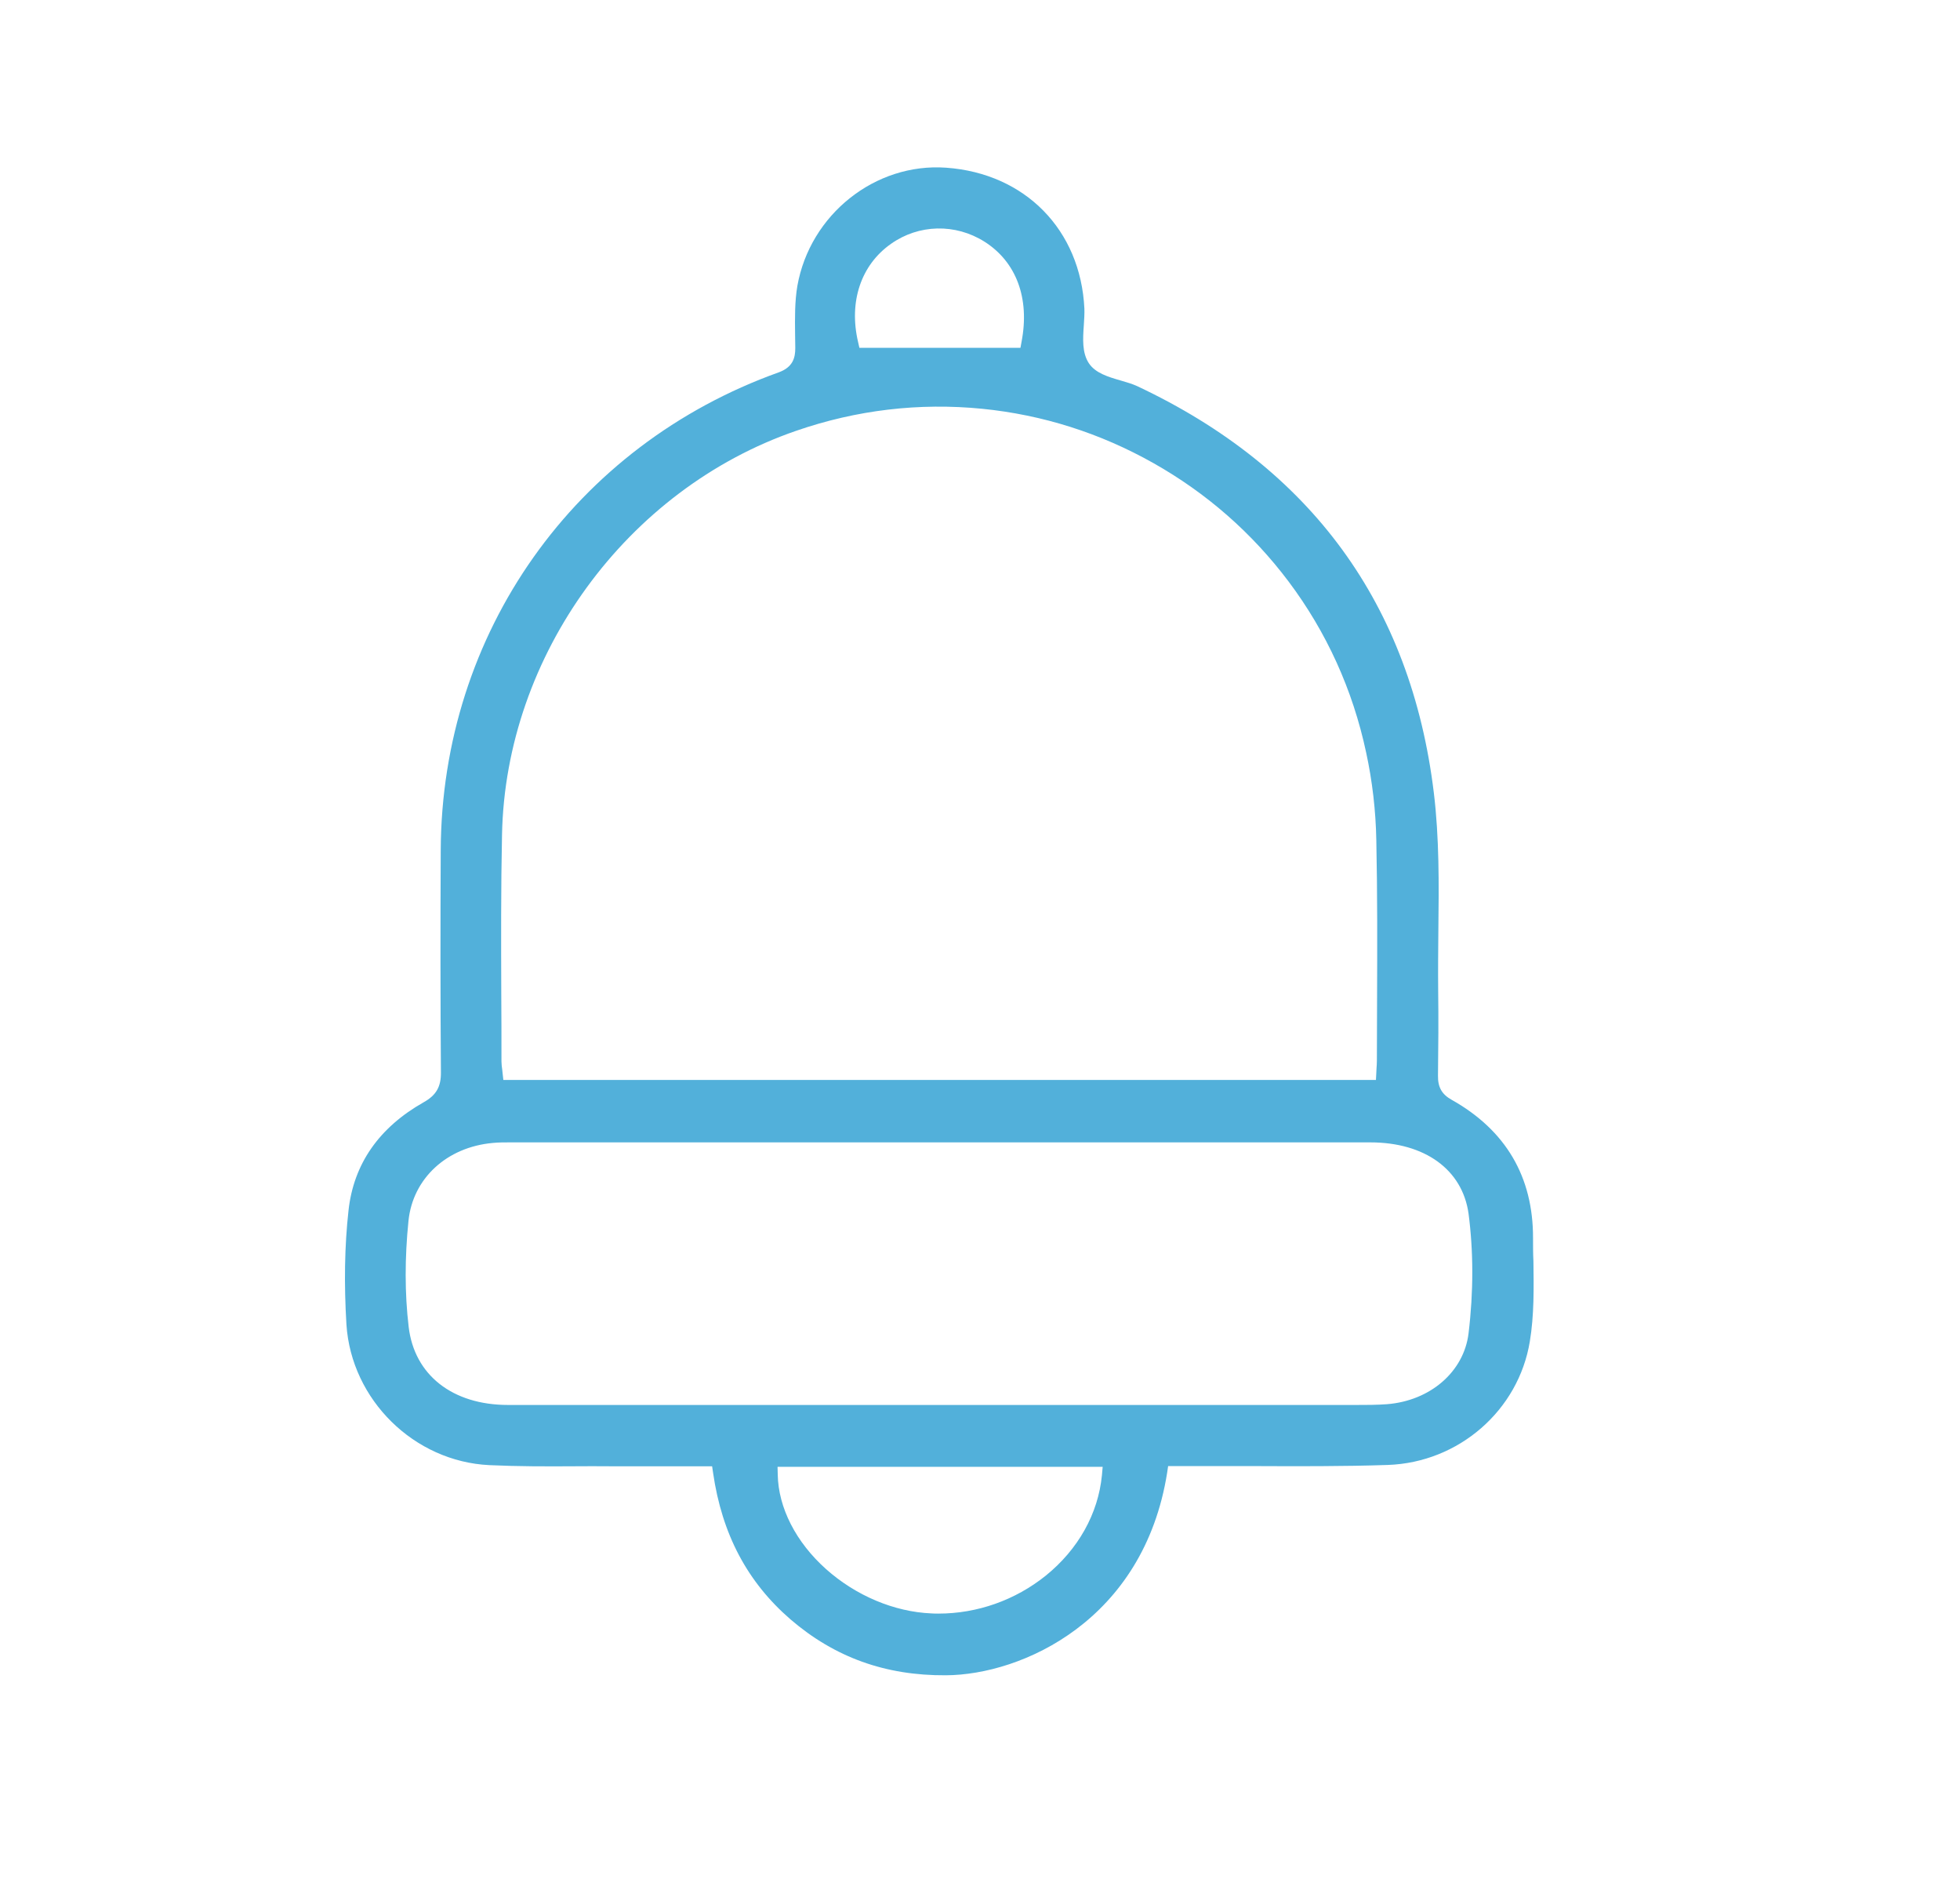
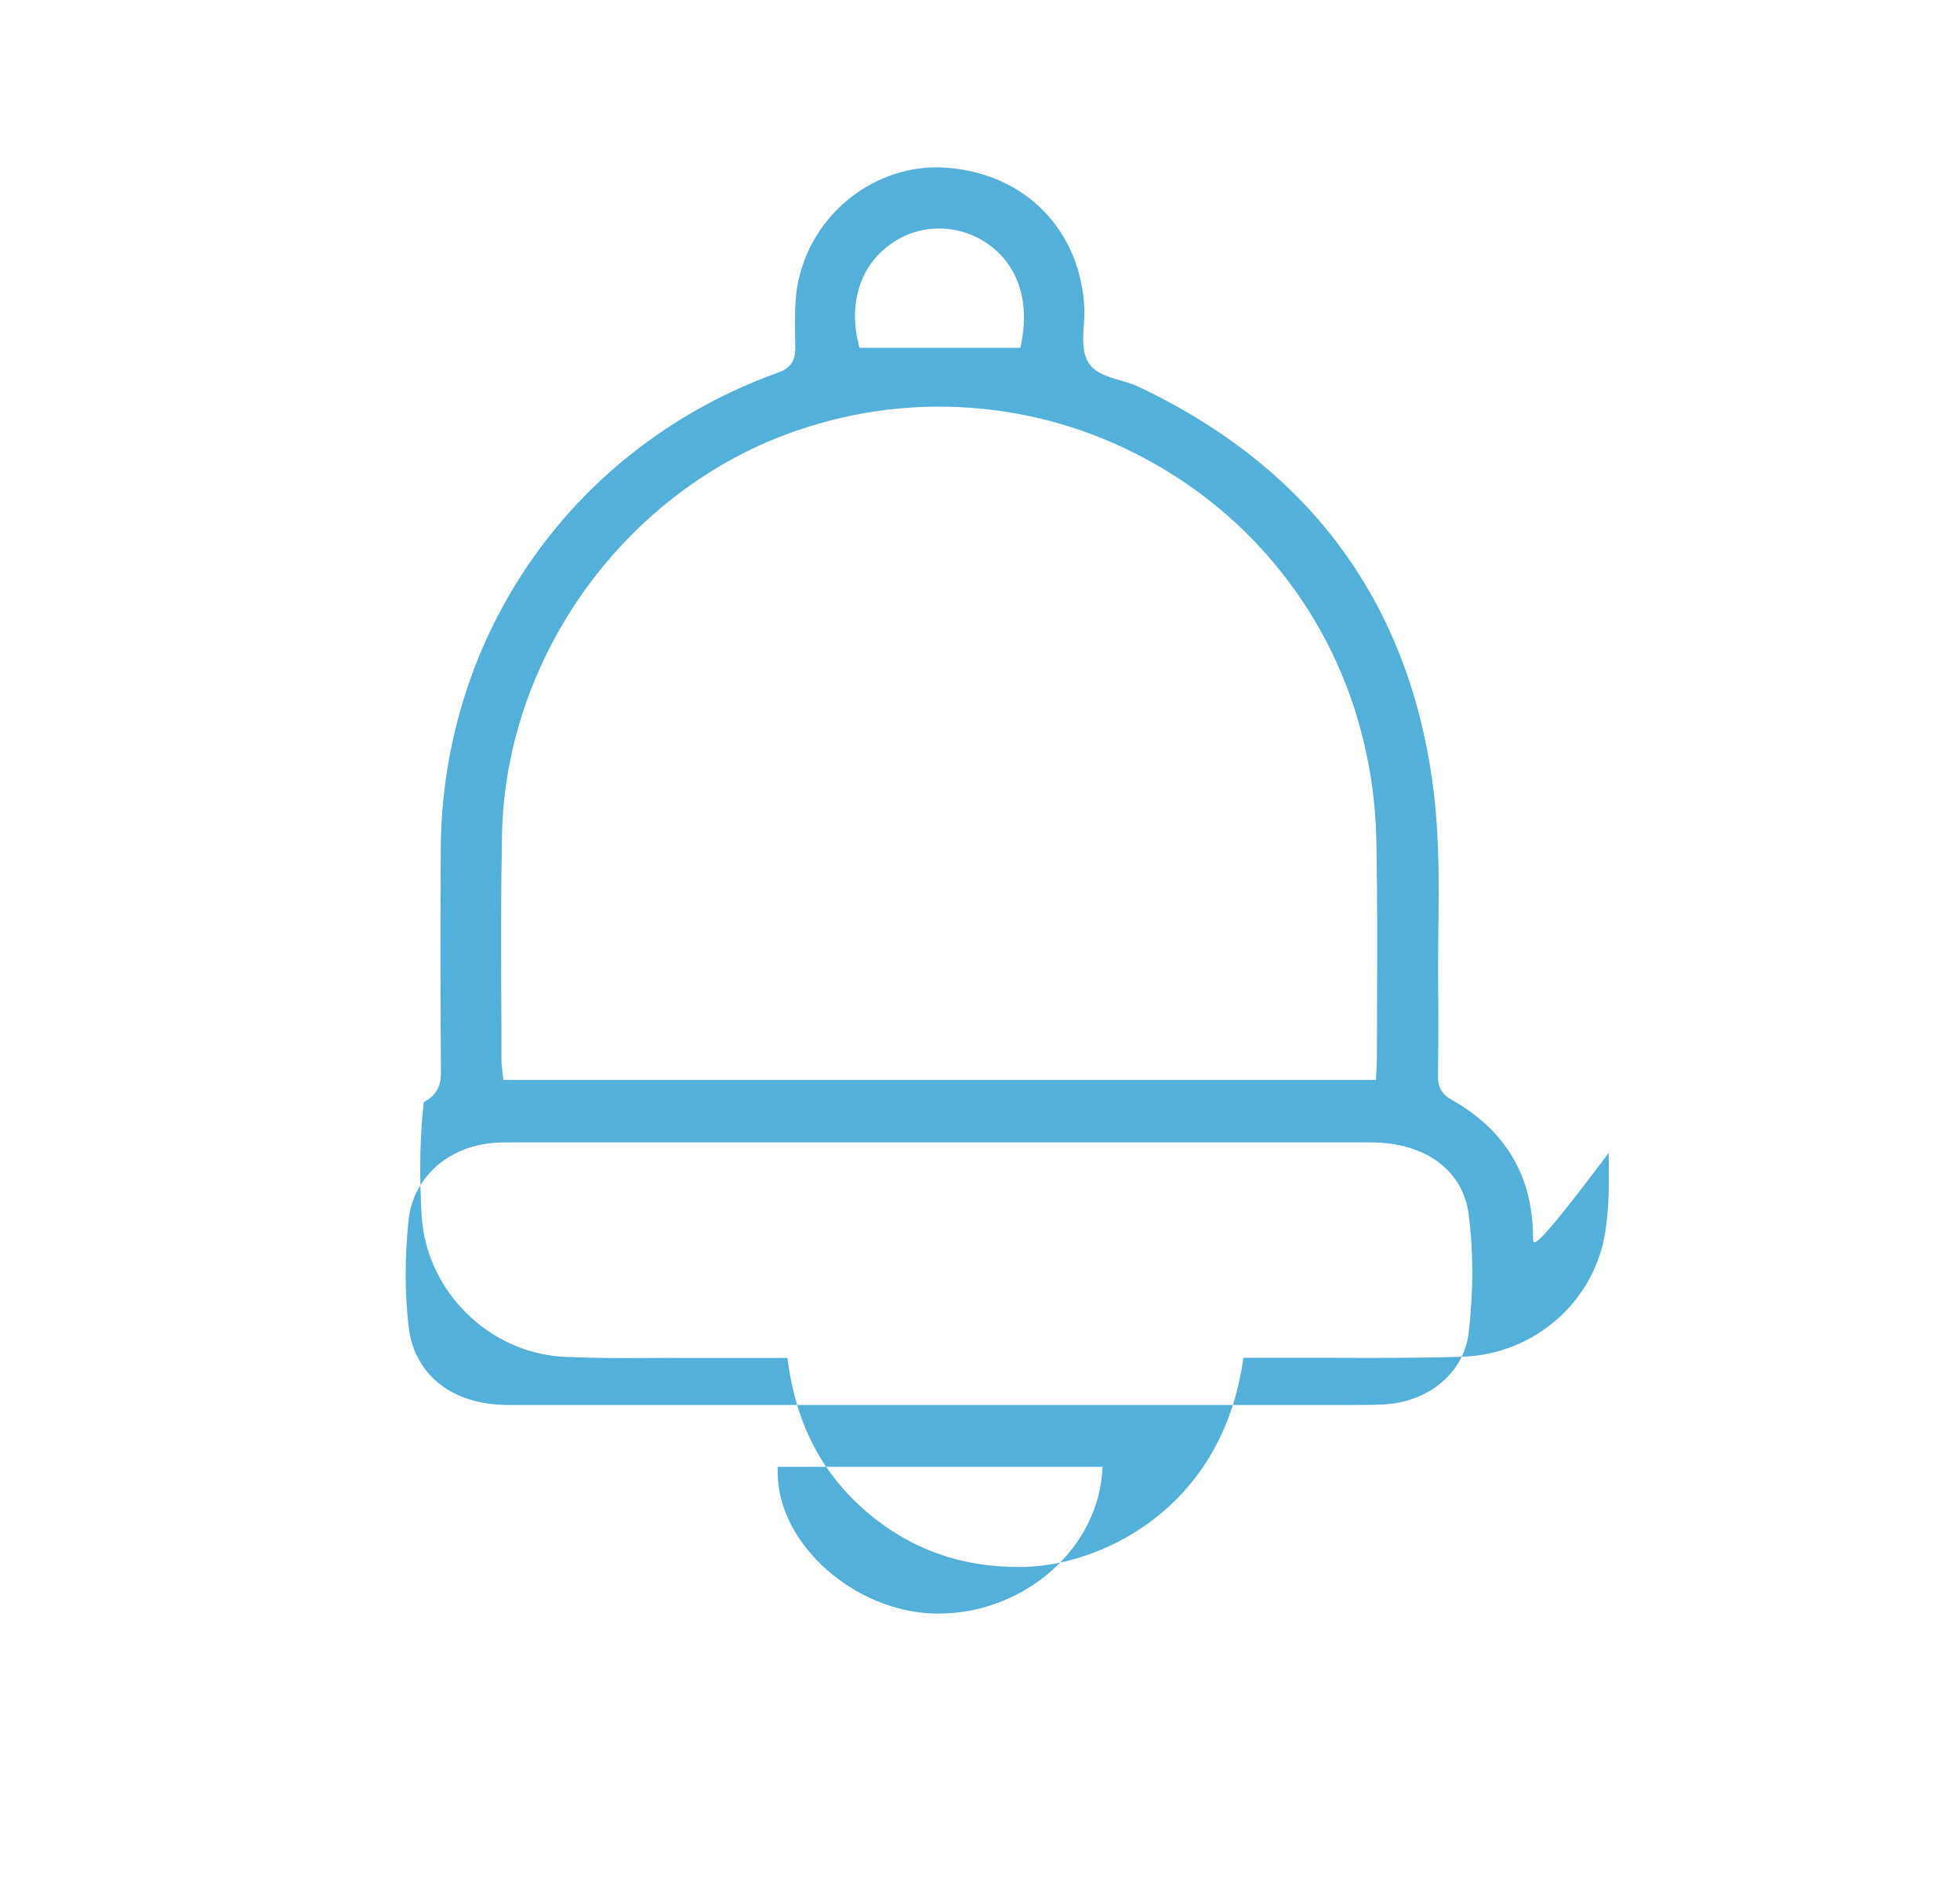
<svg xmlns="http://www.w3.org/2000/svg" version="1.1" id="Capa_1" x="0px" y="0px" viewBox="0 0 1039.3 1000" style="enable-background:new 0 0 1039.3 1000;" xml:space="preserve">
  <style type="text/css">
	.st0{fill:#52B0DA;}
</style>
  <g>
-     <path class="st0" d="M812.9,656.4c0.1-32.6-14.5-57.3-43.2-73.4c-5.2-2.9-7.3-6.7-7.2-12.8c0.2-15.3,0.3-30.5,0.1-45.3   c-0.1-10.7,0-21.5,0.1-32c0.3-24,0.5-48.7-2.4-72.6c-12.1-99.7-65-172.2-157.3-215.6c-2.6-1.2-5.7-2.1-8.8-3   c-6.6-1.9-13.3-3.9-16.8-9.1c-3.7-5.6-3.2-13-2.7-20.2c0.2-3.1,0.4-6.1,0.3-8.8c-2-41.7-31.4-71.7-73.3-74.7   c-37.6-2.7-72.2,24.8-78.9,62.7c-1.4,8.2-1.3,17.1-1.2,25.6c0,2.4,0.1,4.8,0.1,7.3c0,5-1.1,10.1-8.8,12.9   c-108.3,38.8-178.7,138.2-179.2,253.3c-0.2,39.4-0.2,79,0.1,117.7c0.1,7.7-2.5,12.2-9.1,15.9c-23.7,13.4-37.2,32.7-39.9,57.4   c-2.1,18.7-2.4,39.1-1.1,60.5c2.6,39.8,35.8,72.6,75.8,74.5c15,0.7,30.4,0.7,45.3,0.6c6,0,12.3-0.1,18.4,0c11.6,0,22.9,0,34.9,0   c5.3,0,10.6,0,16,0h3.5l0.5,3.4c4.7,32.6,18.2,58,41.1,77.8c23.4,20.1,50.3,29.8,82.3,29.6c40.4-0.2,105-29.1,117.4-107.5l0.5-3.4   l6.5,0c2.2,0,4.5,0,6.7,0c10.6,0,21.3,0,31.7,0c23.5,0.1,47.8,0.2,71.6-0.6c37.6-1.3,69.3-28.9,75.3-65.5   c2.3-13.8,2.1-28.4,1.9-42.5C812.9,664.6,812.9,660.4,812.9,656.4z M472.4,129.3c14.8-10.5,34.2-10.9,49.6-1.2   c16.9,10.7,24.1,30,19.7,53l-0.6,3.3h-85.4l-0.7-3.1C450,160,456.5,140.5,472.4,129.3z M266.2,442.4c1.9-95,66-183,155.9-214   c32.1-11.1,65.3-15,98.7-11.7c32.1,3.2,62.6,12.9,90.8,28.8c28.2,15.9,52.3,37,71.7,62.8c20.1,26.8,34,57.3,41.1,90.6   c3.3,15.2,5.1,30.8,5.4,46.5c0.6,28.2,0.5,56.9,0.4,84.6c0,10.8-0.1,21.5-0.1,32.3c0,1.4-0.1,2.8-0.2,4.2c0,0.7-0.1,1.4-0.1,2.2   l-0.2,3.8H266.9l-0.4-3.6c-0.1-0.7-0.1-1.3-0.2-1.9c-0.2-1.4-0.4-2.9-0.4-4.4c0-12,0-24.2-0.1-36   C265.7,499.1,265.6,470.5,266.2,442.4z M584.3,782.1c-2,20.4-12.6,39.3-29.8,53.2c-16.2,13-36.3,20.1-56.9,20.1   c-1.2,0-2.5,0-3.7-0.1c-19.7-0.8-40.1-9.4-55.9-23.5c-16-14.3-25.3-32.6-25.6-50.1l-0.1-4.1h172.4L584.3,782.1z M778.7,706.9   c-2.5,20.3-20.3,35.7-43.3,37.5c-5.4,0.4-10.8,0.4-16,0.4l-2.8,0c-57.9,0-115.8,0-173.8,0l-44.8,0c-22.1,0-44.1,0-66.2,0   c-20.3,0-40.9,0-61.5,0c-33.6,0-67.4,0-100.9,0c-29.5,0-49.7-15.9-52.7-41.4c-2.1-17.7-2.1-36.6-0.1-56.2   c2.3-22.5,20.3-39.1,44.7-41.3c3-0.3,6-0.3,8.8-0.3c152.2,0,304.3,0,456.5,0c28.9,0,48.8,14.4,52.1,37.7   C781.3,663.1,781.4,684.6,778.7,706.9z" />
+     <path class="st0" d="M812.9,656.4c0.1-32.6-14.5-57.3-43.2-73.4c-5.2-2.9-7.3-6.7-7.2-12.8c0.2-15.3,0.3-30.5,0.1-45.3   c-0.1-10.7,0-21.5,0.1-32c0.3-24,0.5-48.7-2.4-72.6c-12.1-99.7-65-172.2-157.3-215.6c-2.6-1.2-5.7-2.1-8.8-3   c-6.6-1.9-13.3-3.9-16.8-9.1c-3.7-5.6-3.2-13-2.7-20.2c0.2-3.1,0.4-6.1,0.3-8.8c-2-41.7-31.4-71.7-73.3-74.7   c-37.6-2.7-72.2,24.8-78.9,62.7c-1.4,8.2-1.3,17.1-1.2,25.6c0,2.4,0.1,4.8,0.1,7.3c0,5-1.1,10.1-8.8,12.9   c-108.3,38.8-178.7,138.2-179.2,253.3c-0.2,39.4-0.2,79,0.1,117.7c0.1,7.7-2.5,12.2-9.1,15.9c-2.1,18.7-2.4,39.1-1.1,60.5c2.6,39.8,35.8,72.6,75.8,74.5c15,0.7,30.4,0.7,45.3,0.6c6,0,12.3-0.1,18.4,0c11.6,0,22.9,0,34.9,0   c5.3,0,10.6,0,16,0h3.5l0.5,3.4c4.7,32.6,18.2,58,41.1,77.8c23.4,20.1,50.3,29.8,82.3,29.6c40.4-0.2,105-29.1,117.4-107.5l0.5-3.4   l6.5,0c2.2,0,4.5,0,6.7,0c10.6,0,21.3,0,31.7,0c23.5,0.1,47.8,0.2,71.6-0.6c37.6-1.3,69.3-28.9,75.3-65.5   c2.3-13.8,2.1-28.4,1.9-42.5C812.9,664.6,812.9,660.4,812.9,656.4z M472.4,129.3c14.8-10.5,34.2-10.9,49.6-1.2   c16.9,10.7,24.1,30,19.7,53l-0.6,3.3h-85.4l-0.7-3.1C450,160,456.5,140.5,472.4,129.3z M266.2,442.4c1.9-95,66-183,155.9-214   c32.1-11.1,65.3-15,98.7-11.7c32.1,3.2,62.6,12.9,90.8,28.8c28.2,15.9,52.3,37,71.7,62.8c20.1,26.8,34,57.3,41.1,90.6   c3.3,15.2,5.1,30.8,5.4,46.5c0.6,28.2,0.5,56.9,0.4,84.6c0,10.8-0.1,21.5-0.1,32.3c0,1.4-0.1,2.8-0.2,4.2c0,0.7-0.1,1.4-0.1,2.2   l-0.2,3.8H266.9l-0.4-3.6c-0.1-0.7-0.1-1.3-0.2-1.9c-0.2-1.4-0.4-2.9-0.4-4.4c0-12,0-24.2-0.1-36   C265.7,499.1,265.6,470.5,266.2,442.4z M584.3,782.1c-2,20.4-12.6,39.3-29.8,53.2c-16.2,13-36.3,20.1-56.9,20.1   c-1.2,0-2.5,0-3.7-0.1c-19.7-0.8-40.1-9.4-55.9-23.5c-16-14.3-25.3-32.6-25.6-50.1l-0.1-4.1h172.4L584.3,782.1z M778.7,706.9   c-2.5,20.3-20.3,35.7-43.3,37.5c-5.4,0.4-10.8,0.4-16,0.4l-2.8,0c-57.9,0-115.8,0-173.8,0l-44.8,0c-22.1,0-44.1,0-66.2,0   c-20.3,0-40.9,0-61.5,0c-33.6,0-67.4,0-100.9,0c-29.5,0-49.7-15.9-52.7-41.4c-2.1-17.7-2.1-36.6-0.1-56.2   c2.3-22.5,20.3-39.1,44.7-41.3c3-0.3,6-0.3,8.8-0.3c152.2,0,304.3,0,456.5,0c28.9,0,48.8,14.4,52.1,37.7   C781.3,663.1,781.4,684.6,778.7,706.9z" />
  </g>
</svg>